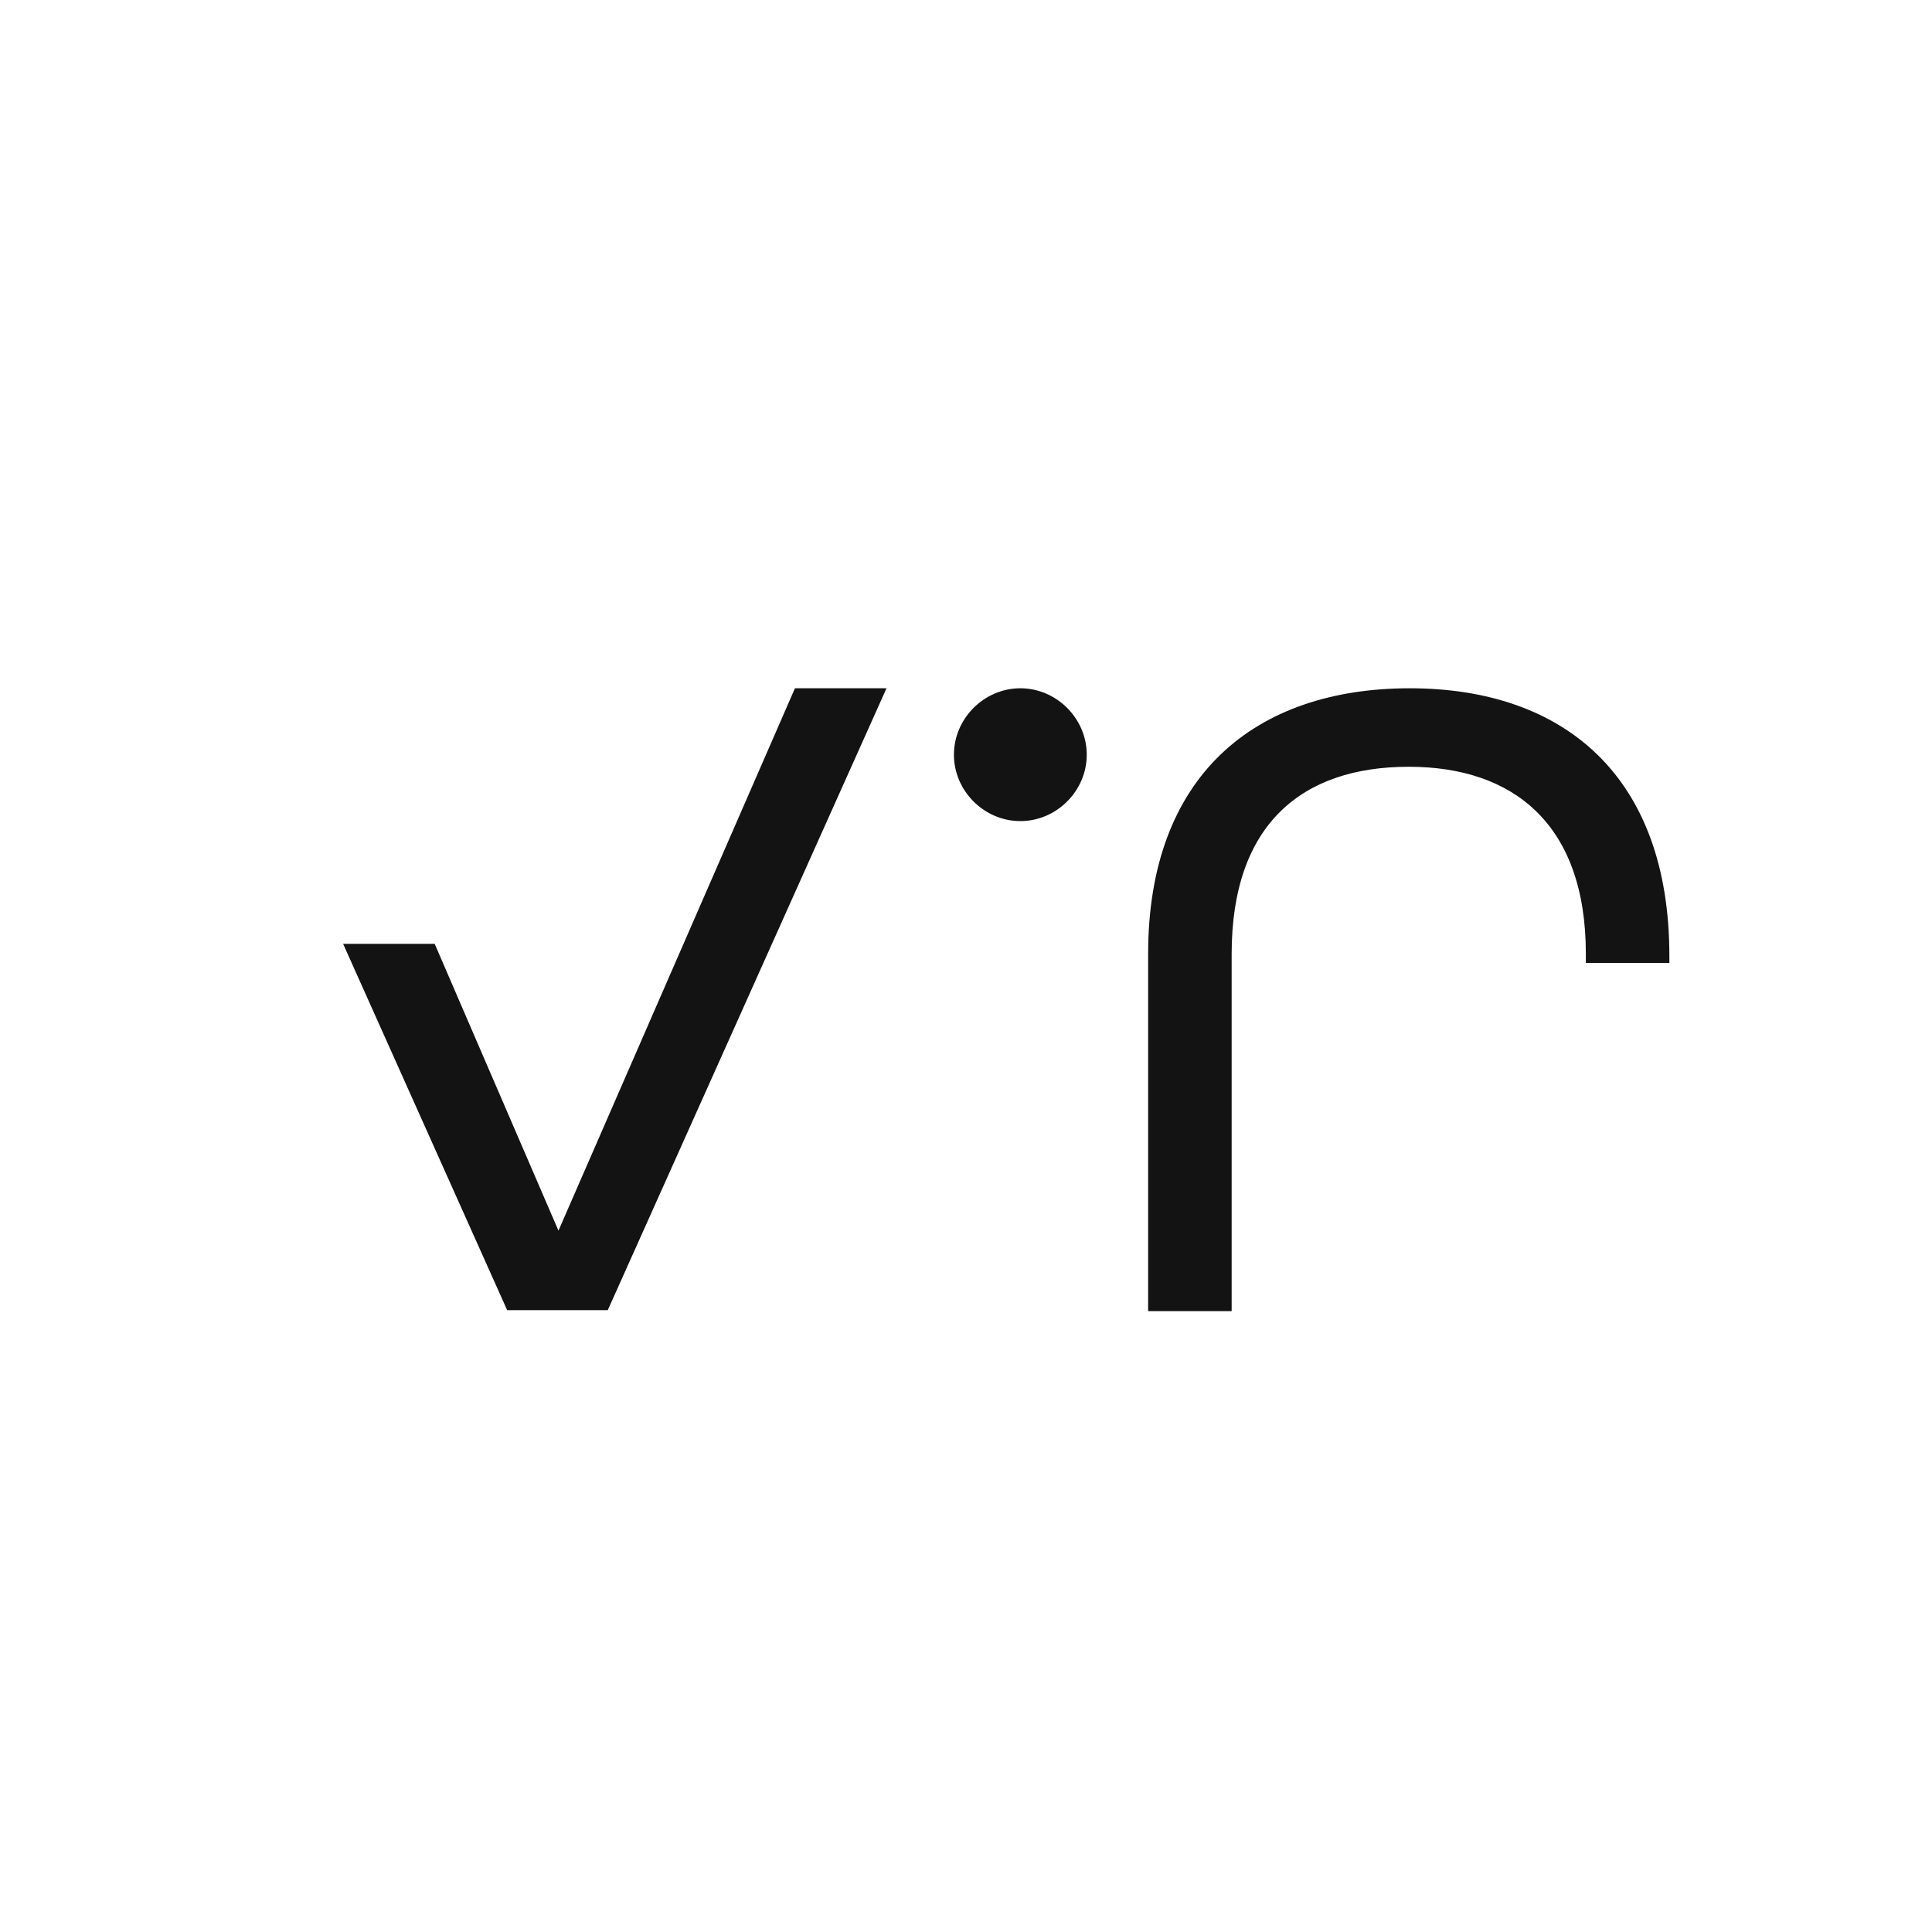
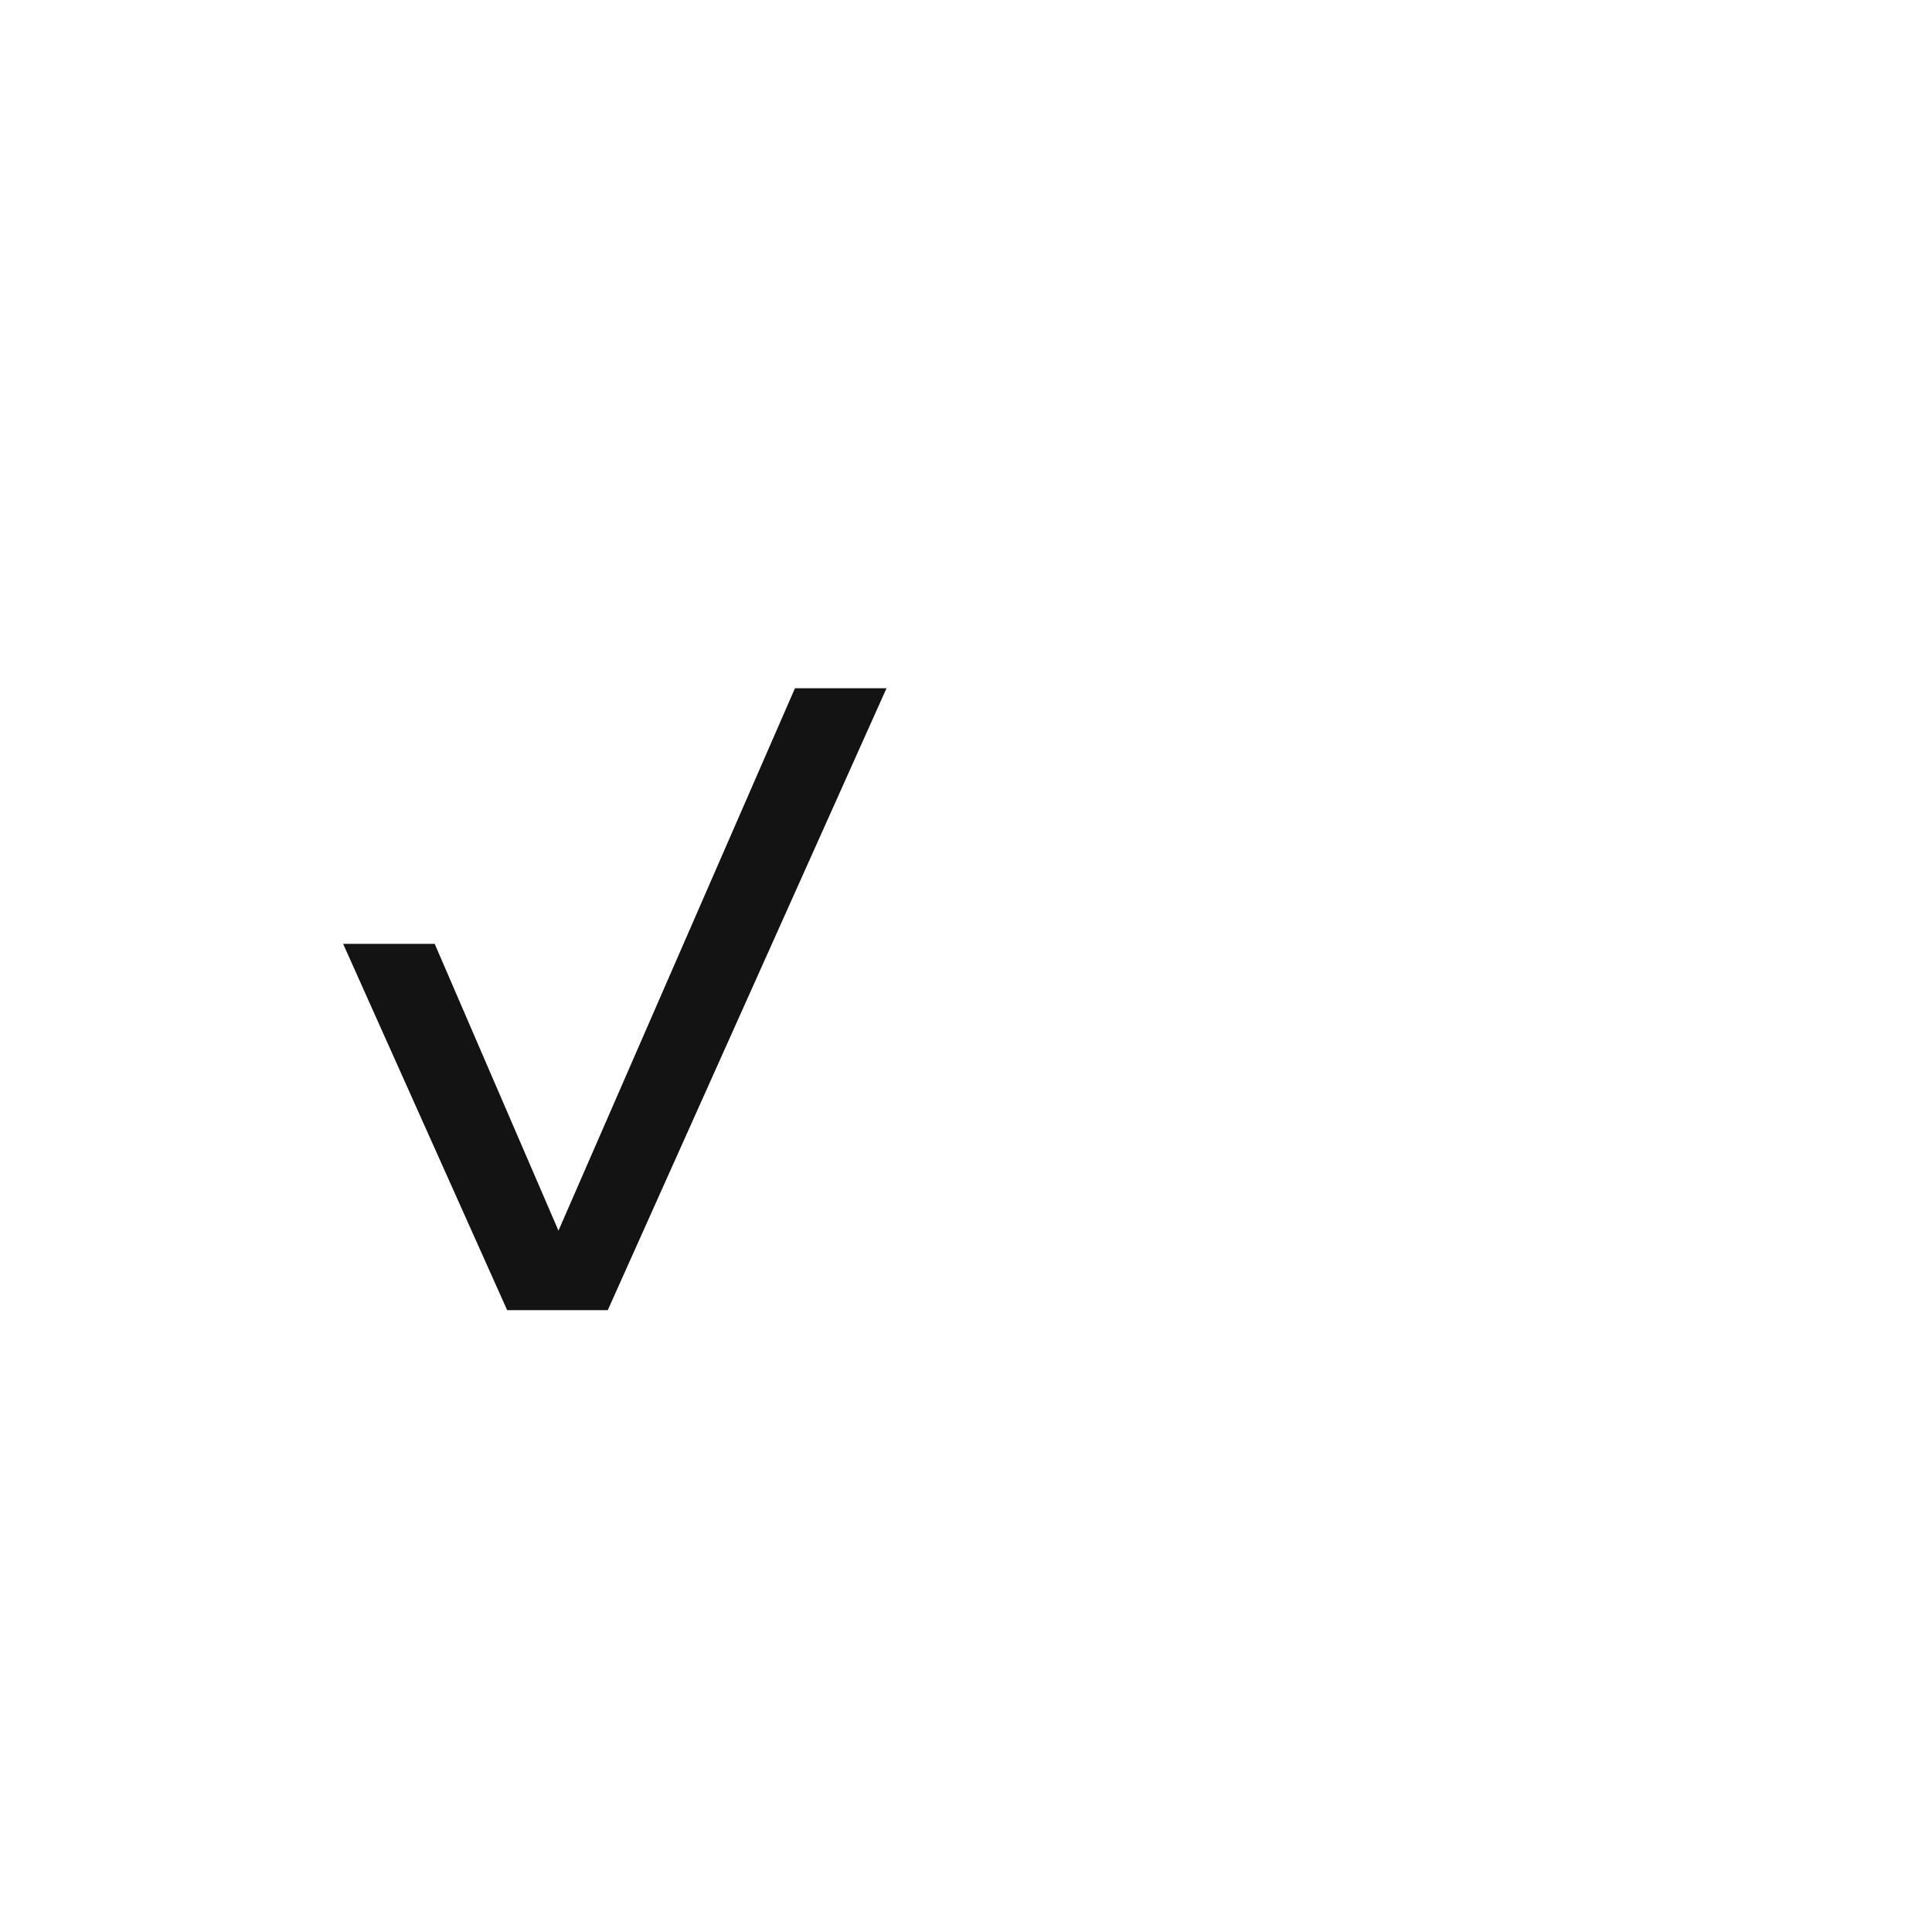
<svg xmlns="http://www.w3.org/2000/svg" version="1.1" id="Layer_1" x="0px" y="0px" viewBox="0 0 192 192" style="enable-background:new 0 0 192 192;" xml:space="preserve">
  <style type="text/css">
	.st0{fill:#131313;}
</style>
  <g>
    <polygon class="st0" points="55.5,122.3 43.2,93.8 34.1,93.8 50.4,130.2 60.4,130.2 88.1,68.4 79,68.4  " />
-     <path class="st0" d="M101.4,68.4c-3.6,0-6.6,3-6.6,6.6s3,6.6,6.6,6.6c3.6,0,6.6-3,6.6-6.6S105,68.4,101.4,68.4z" />
-     <path class="st0" d="M140.1,68.4c-15.4,0-26,8.7-26,26.4v35.5h8.3V94.8c0-12.9,7-18.6,17.6-18.6c10.4,0,17.6,5.7,17.6,18.6v0.9h8.3   V95C165.9,77.1,155.4,68.4,140.1,68.4z" />
  </g>
</svg>